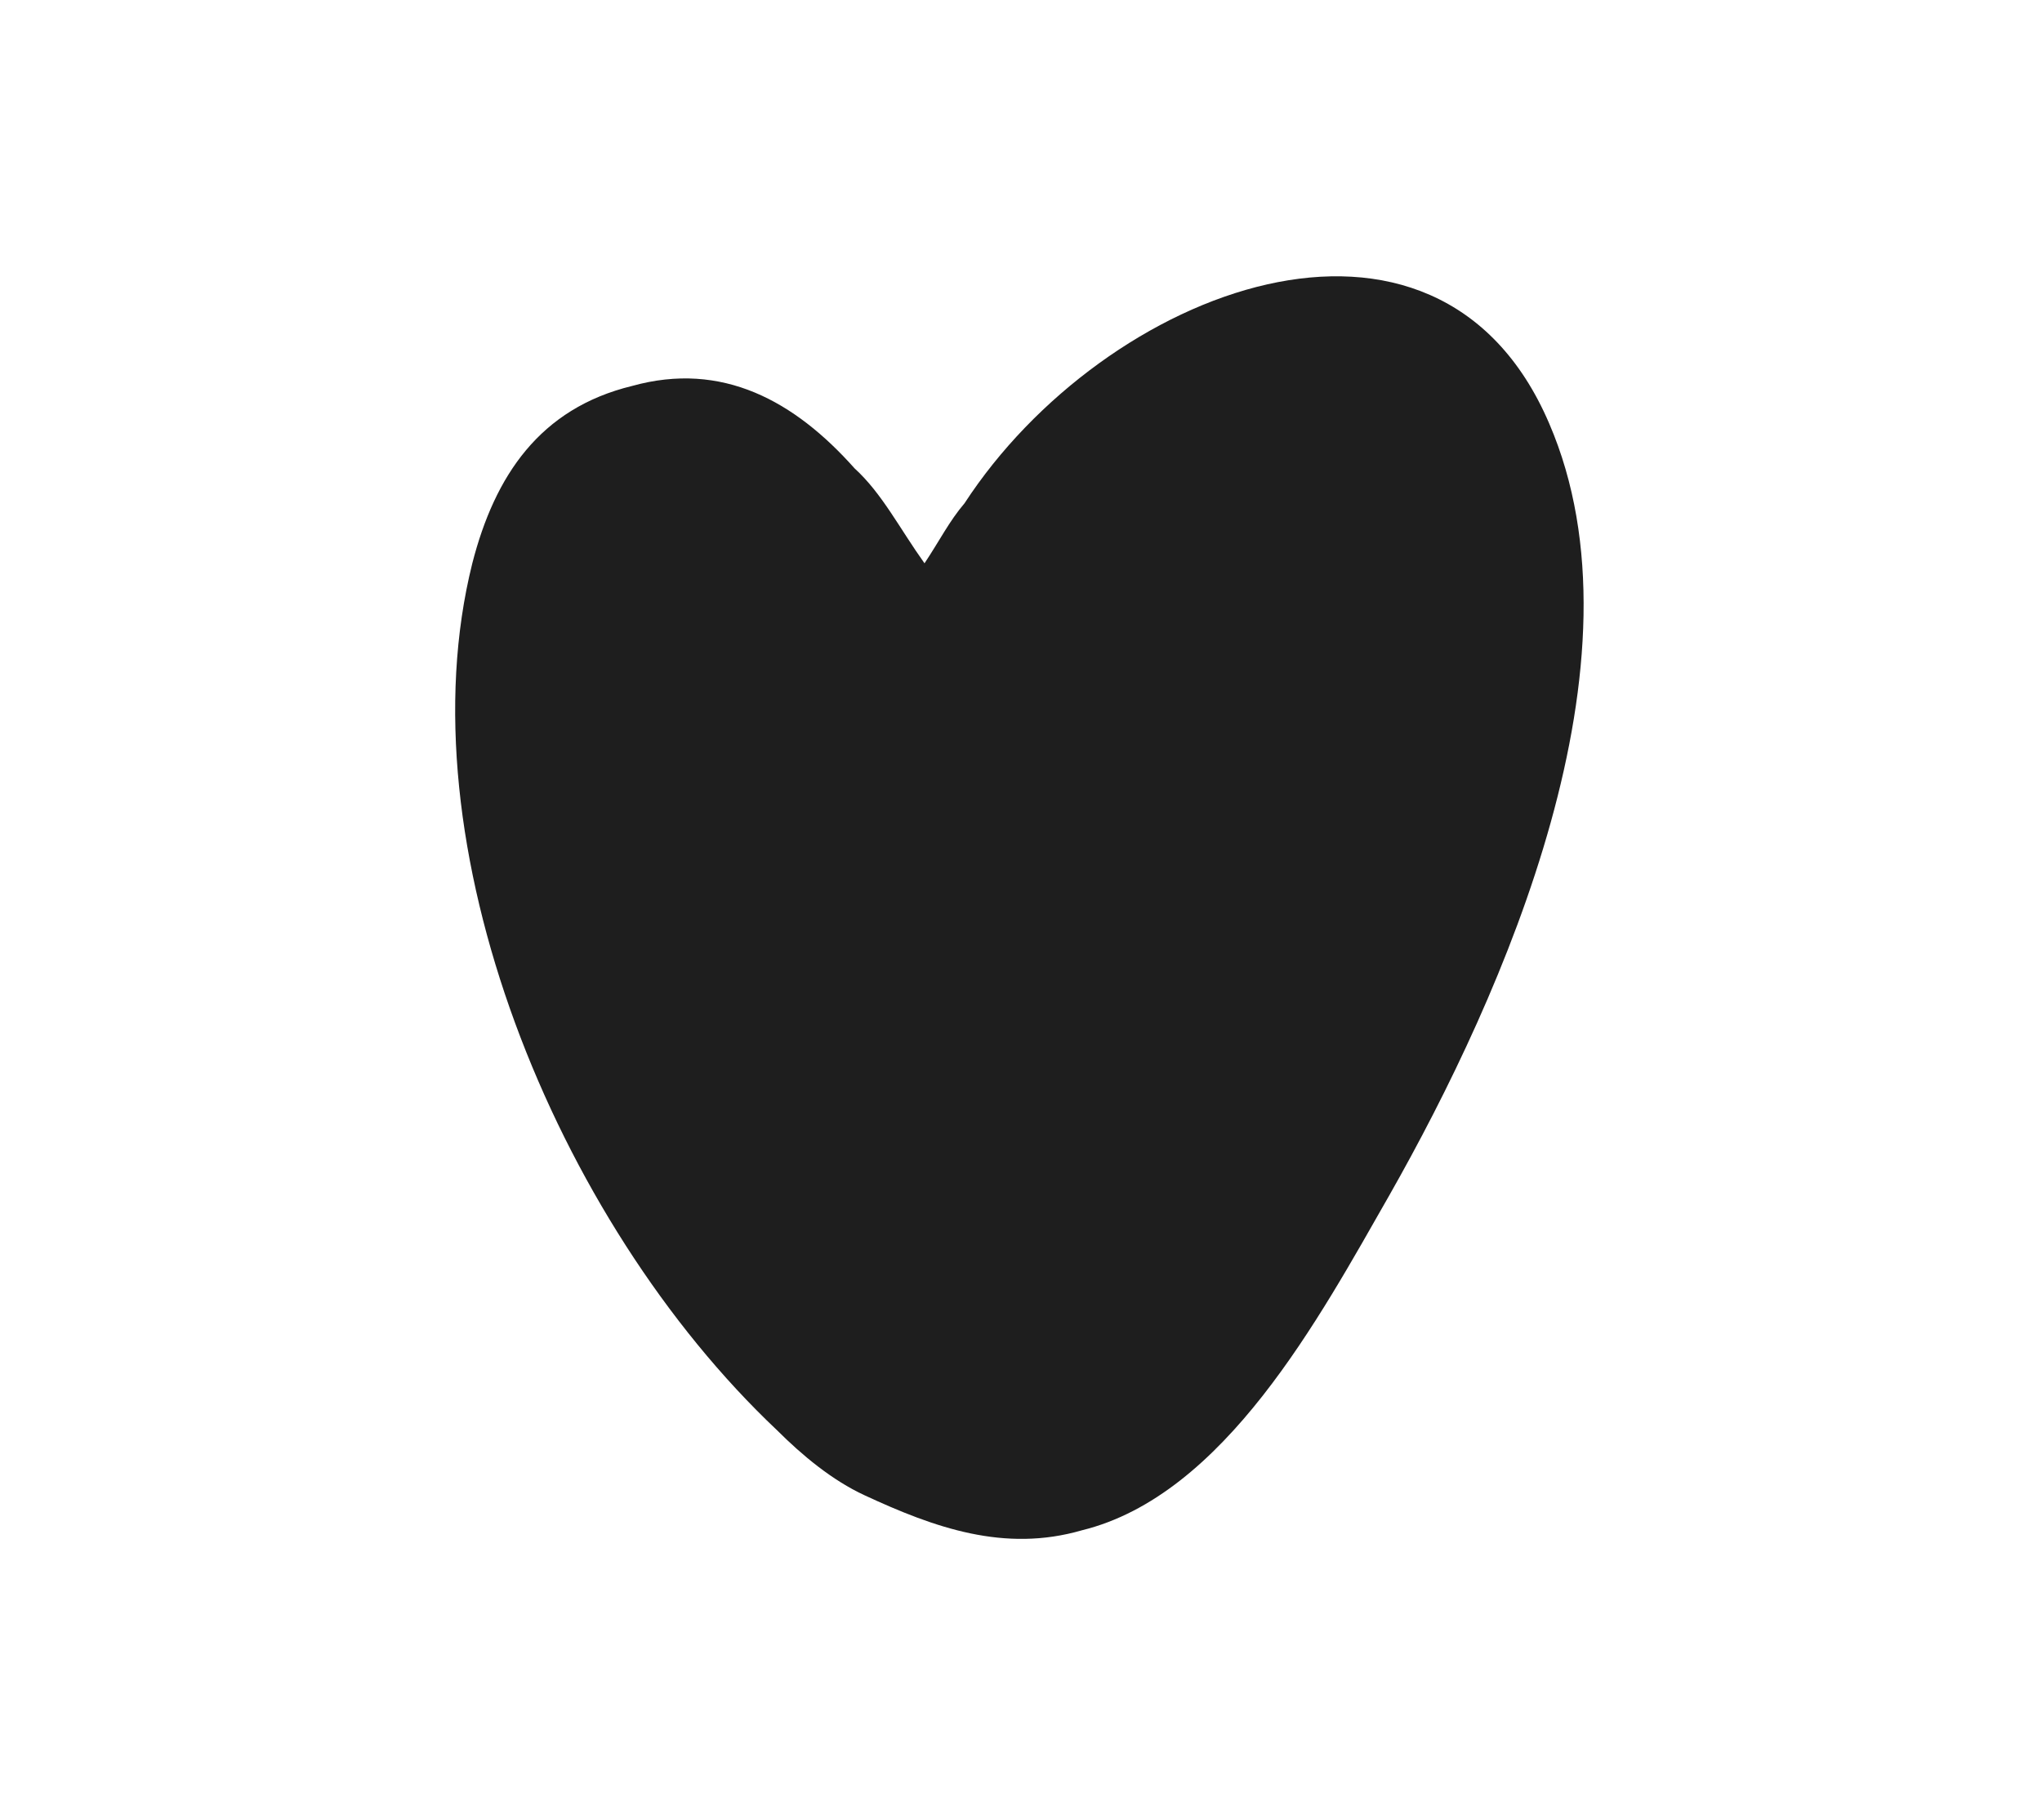
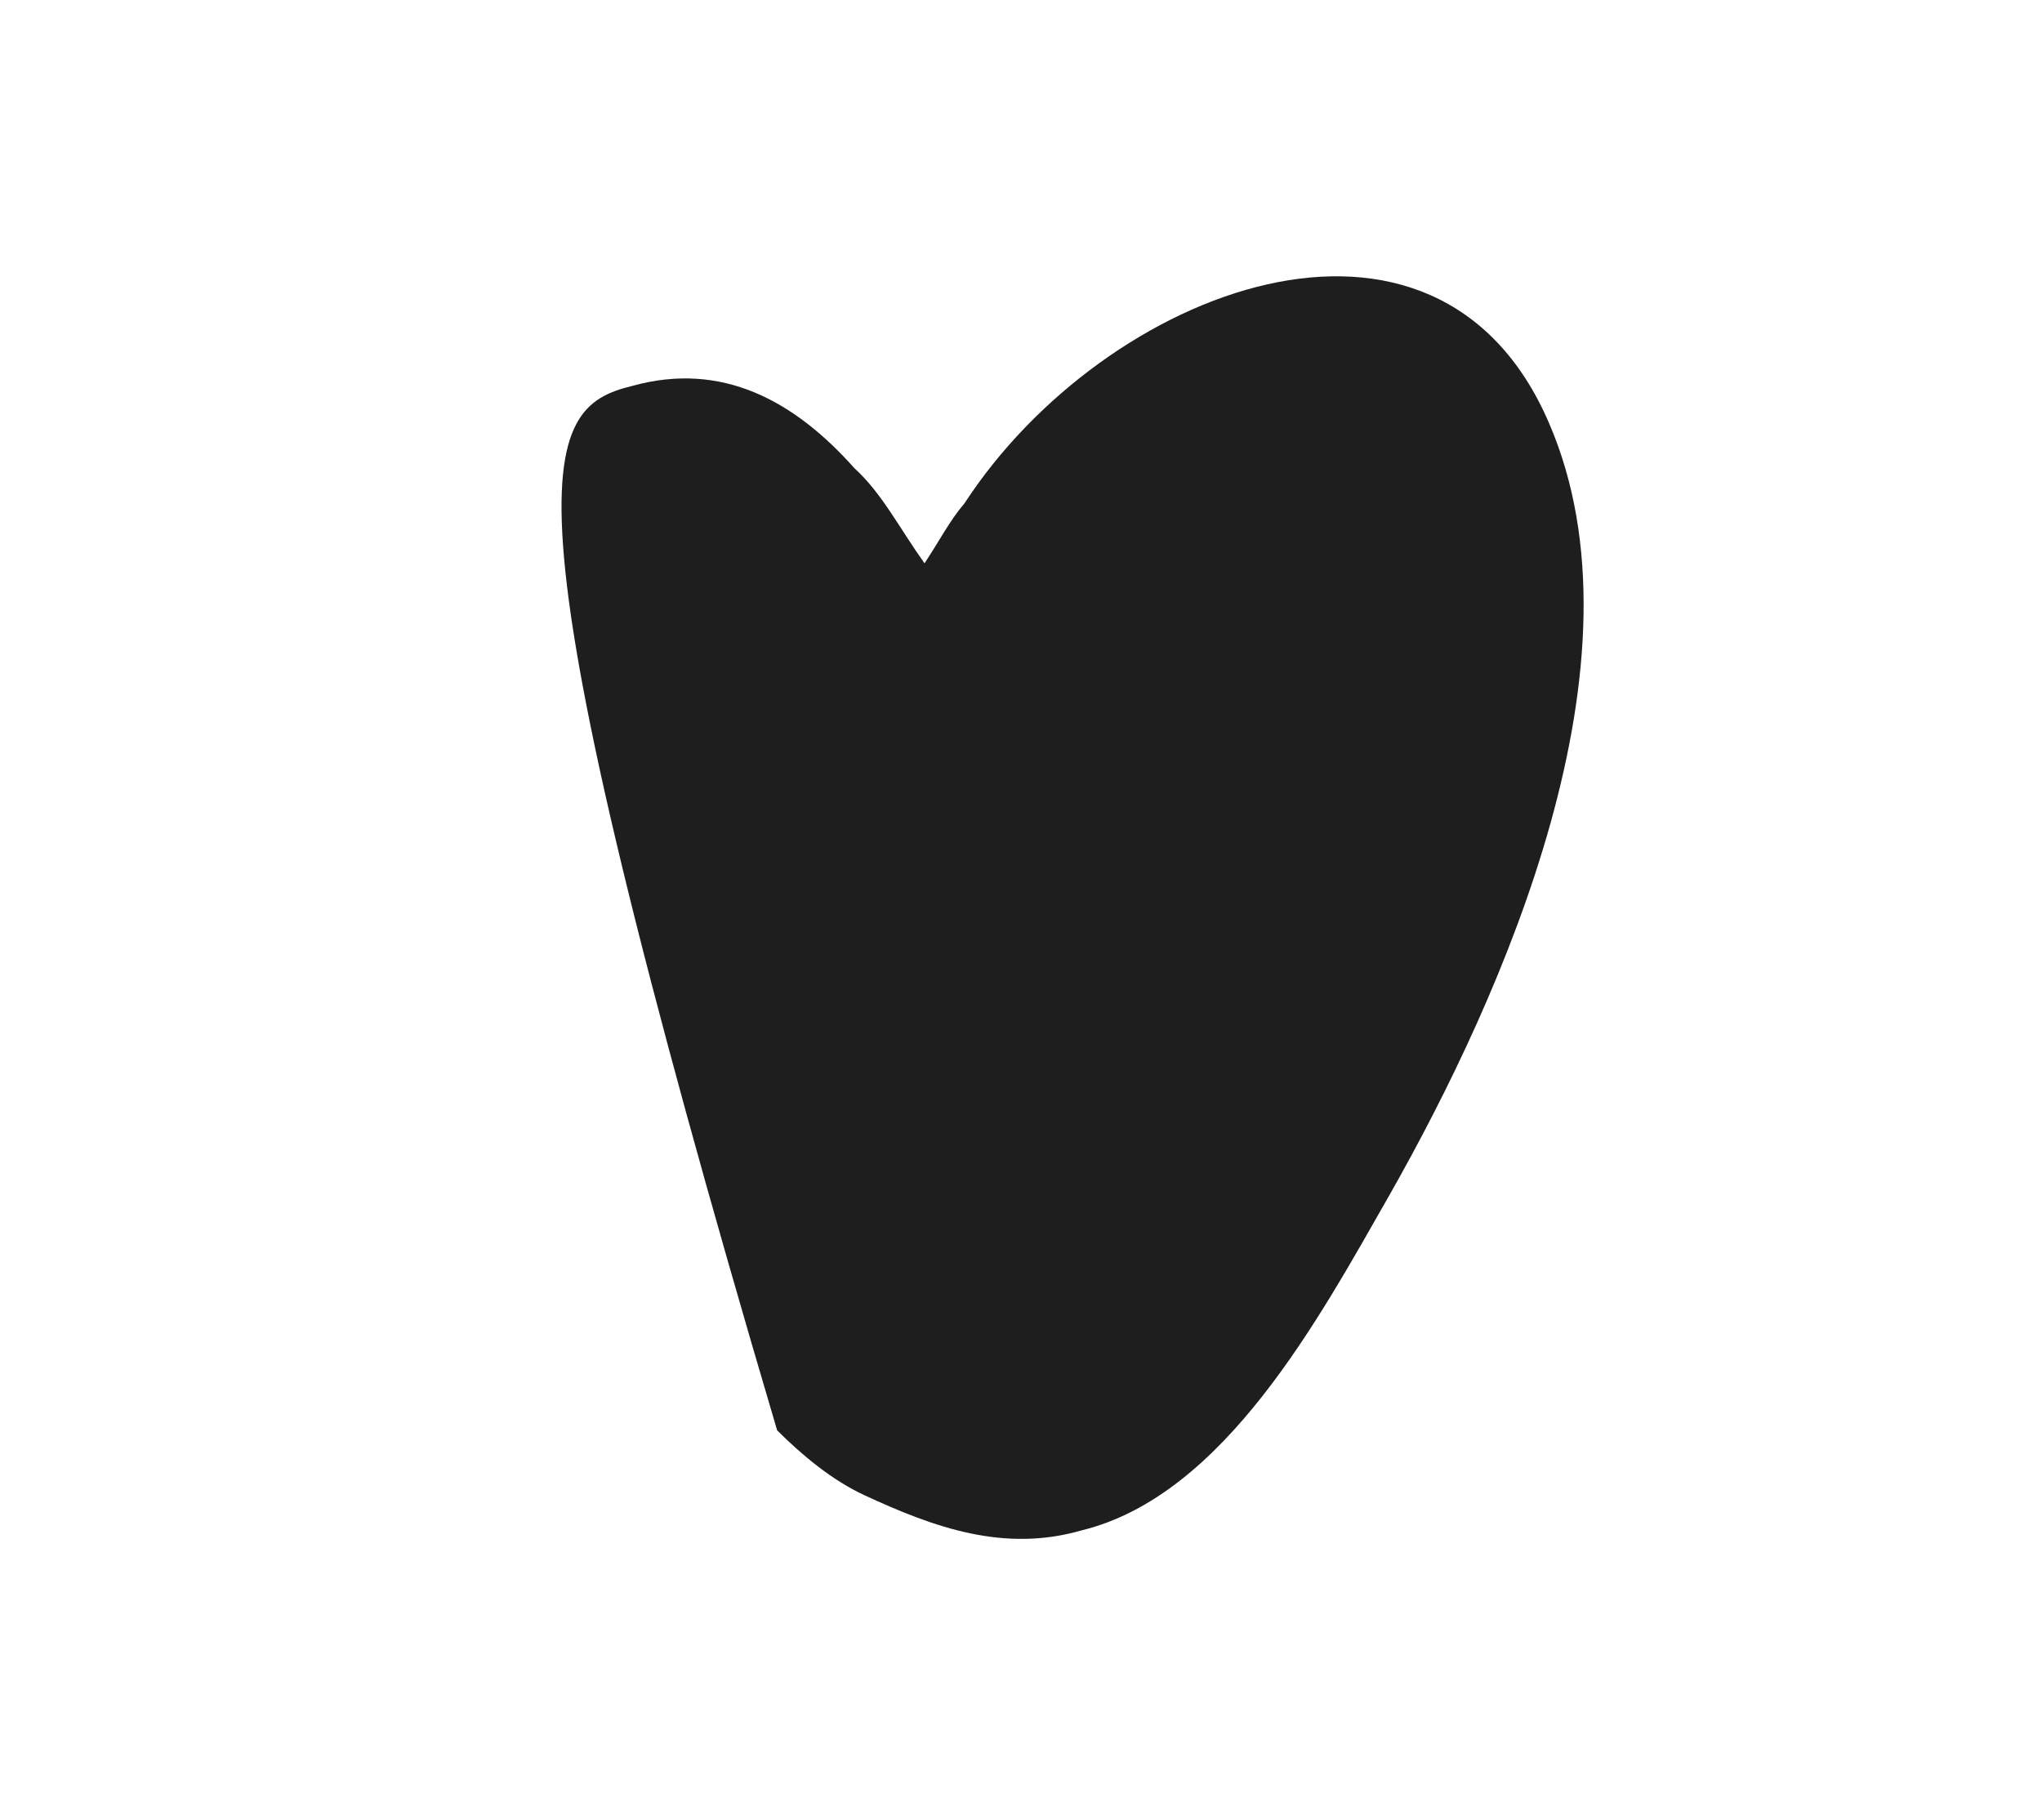
<svg xmlns="http://www.w3.org/2000/svg" fill="none" viewBox="0 0 331 295" height="295" width="331">
-   <path fill="#1E1E1E" d="M156.34 81.58C179.02 46.75 232.88 26.1 251.11 68.62C267.71 107.09 243.82 160.96 225.19 193.76C213.85 213.61 198.46 242.36 175.38 248.03C162.82 251.67 151.49 247.62 140.15 242.36C134.89 239.93 130.03 235.88 125.97 231.83C89.93 197.81 65.22 136.66 76.56 91.3C80.2 77.12 87.49 66.19 102.48 62.55C117.06 58.5 128.8 64.98 138.52 75.91C142.97 79.96 145.81 85.63 149.86 91.3C152.29 87.65 153.91 84.41 156.34 81.58Z" />
+   <path fill="#1E1E1E" d="M156.34 81.58C179.02 46.75 232.88 26.1 251.11 68.62C267.71 107.09 243.82 160.96 225.19 193.76C213.85 213.61 198.46 242.36 175.38 248.03C162.82 251.67 151.49 247.62 140.15 242.36C134.89 239.93 130.03 235.88 125.97 231.83C80.2 77.12 87.49 66.19 102.48 62.55C117.06 58.5 128.8 64.98 138.52 75.91C142.97 79.96 145.81 85.63 149.86 91.3C152.29 87.65 153.91 84.41 156.34 81.58Z" />
</svg>